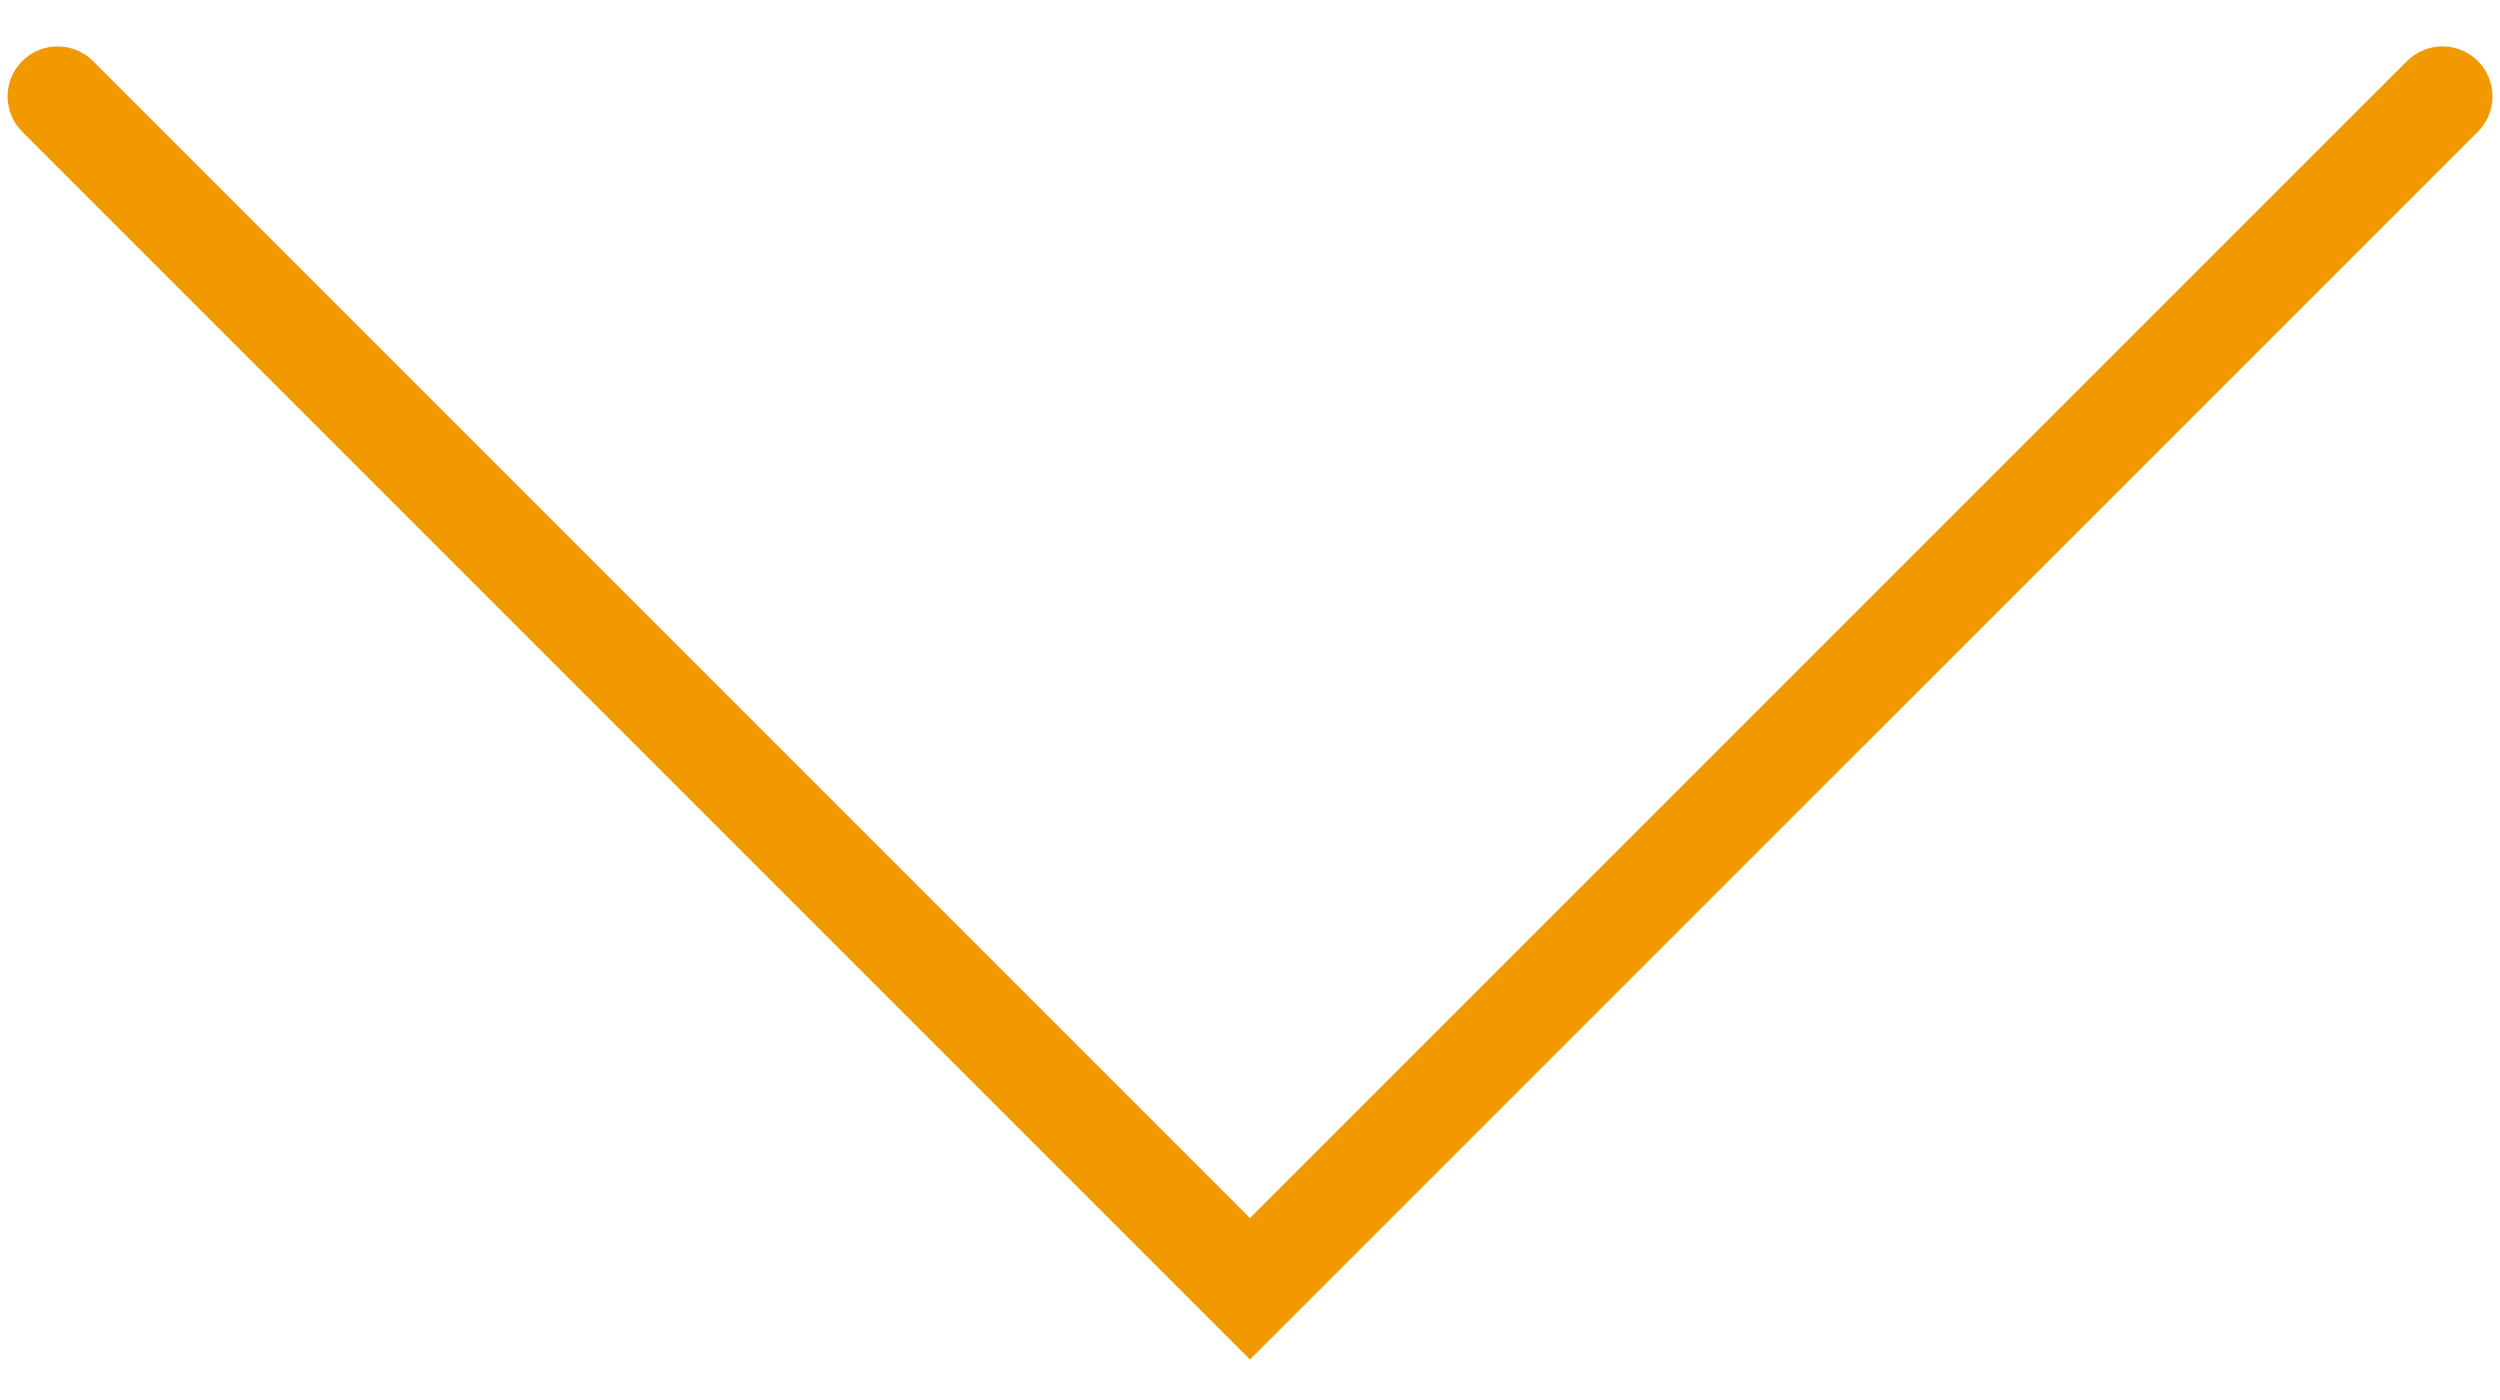
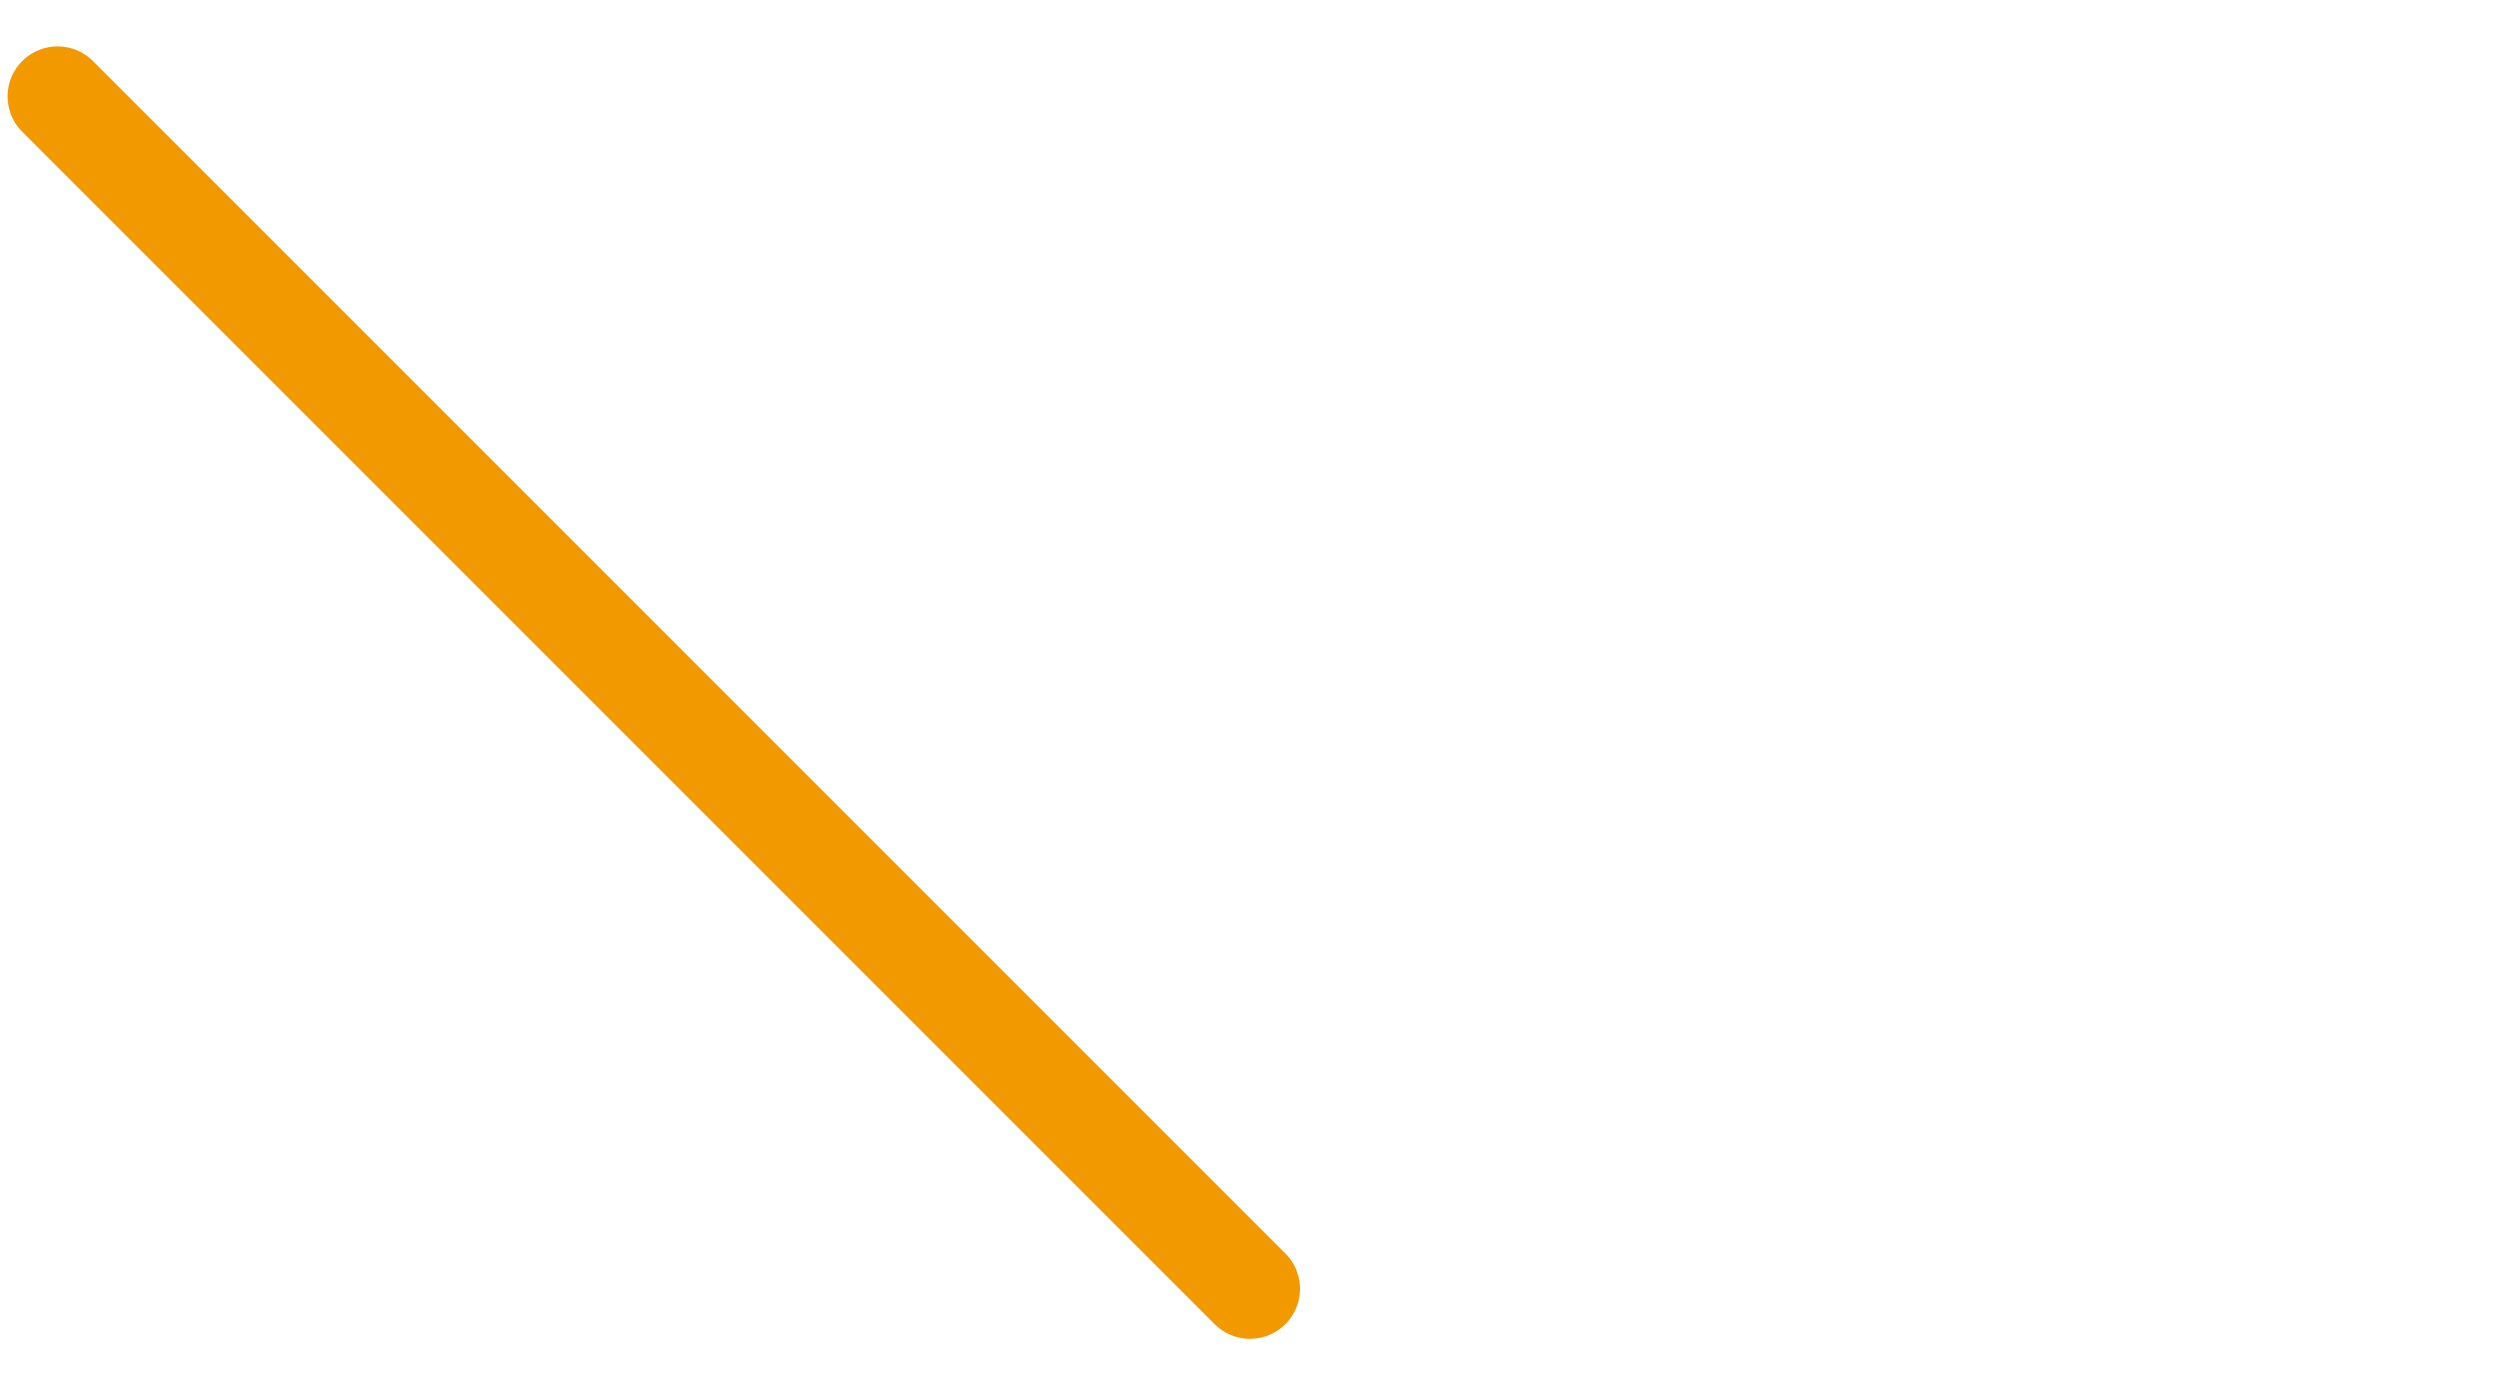
<svg xmlns="http://www.w3.org/2000/svg" width="50" height="28" viewBox="0 0 50 28" fill="none">
-   <path d="M1.152 1.928L25 25.776L48.849 1.928" stroke="#F29900" stroke-width="2" stroke-linecap="round" />
+   <path d="M1.152 1.928L25 25.776" stroke="#F29900" stroke-width="2" stroke-linecap="round" />
</svg>